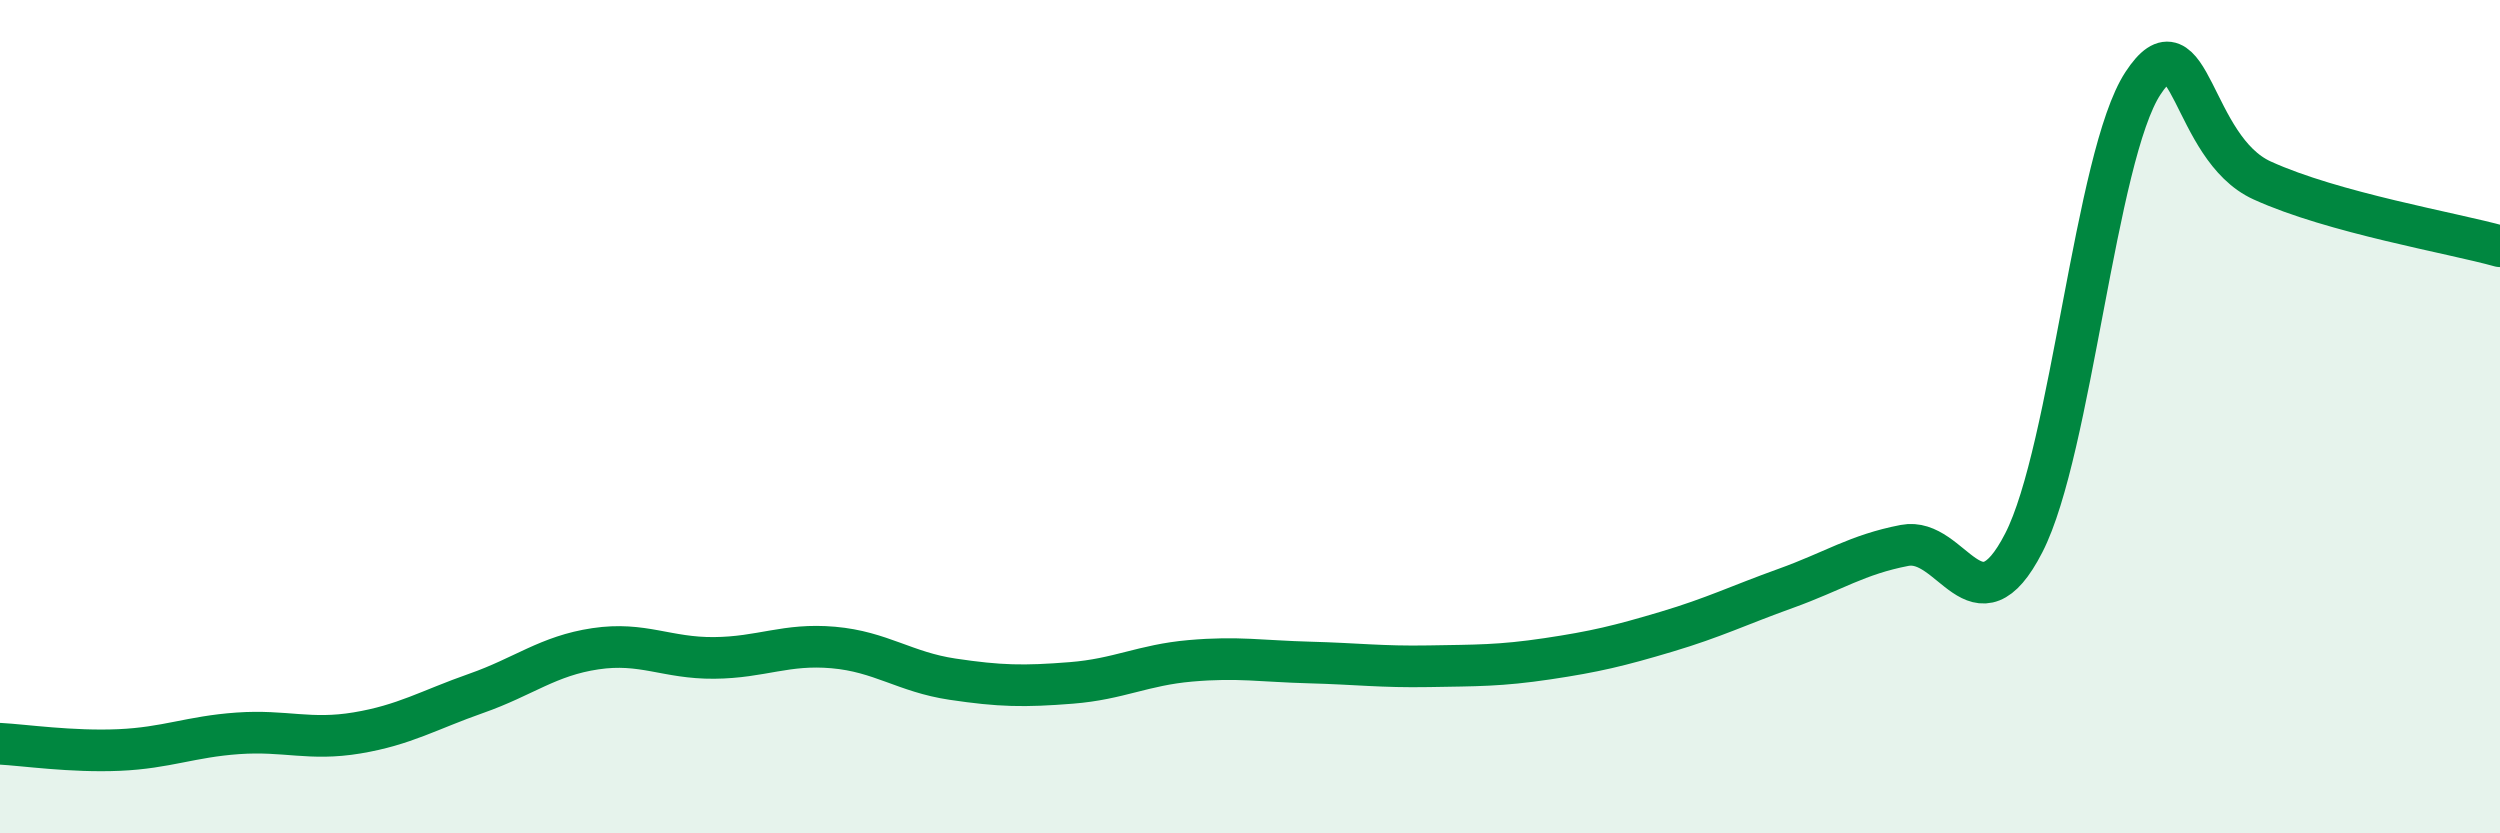
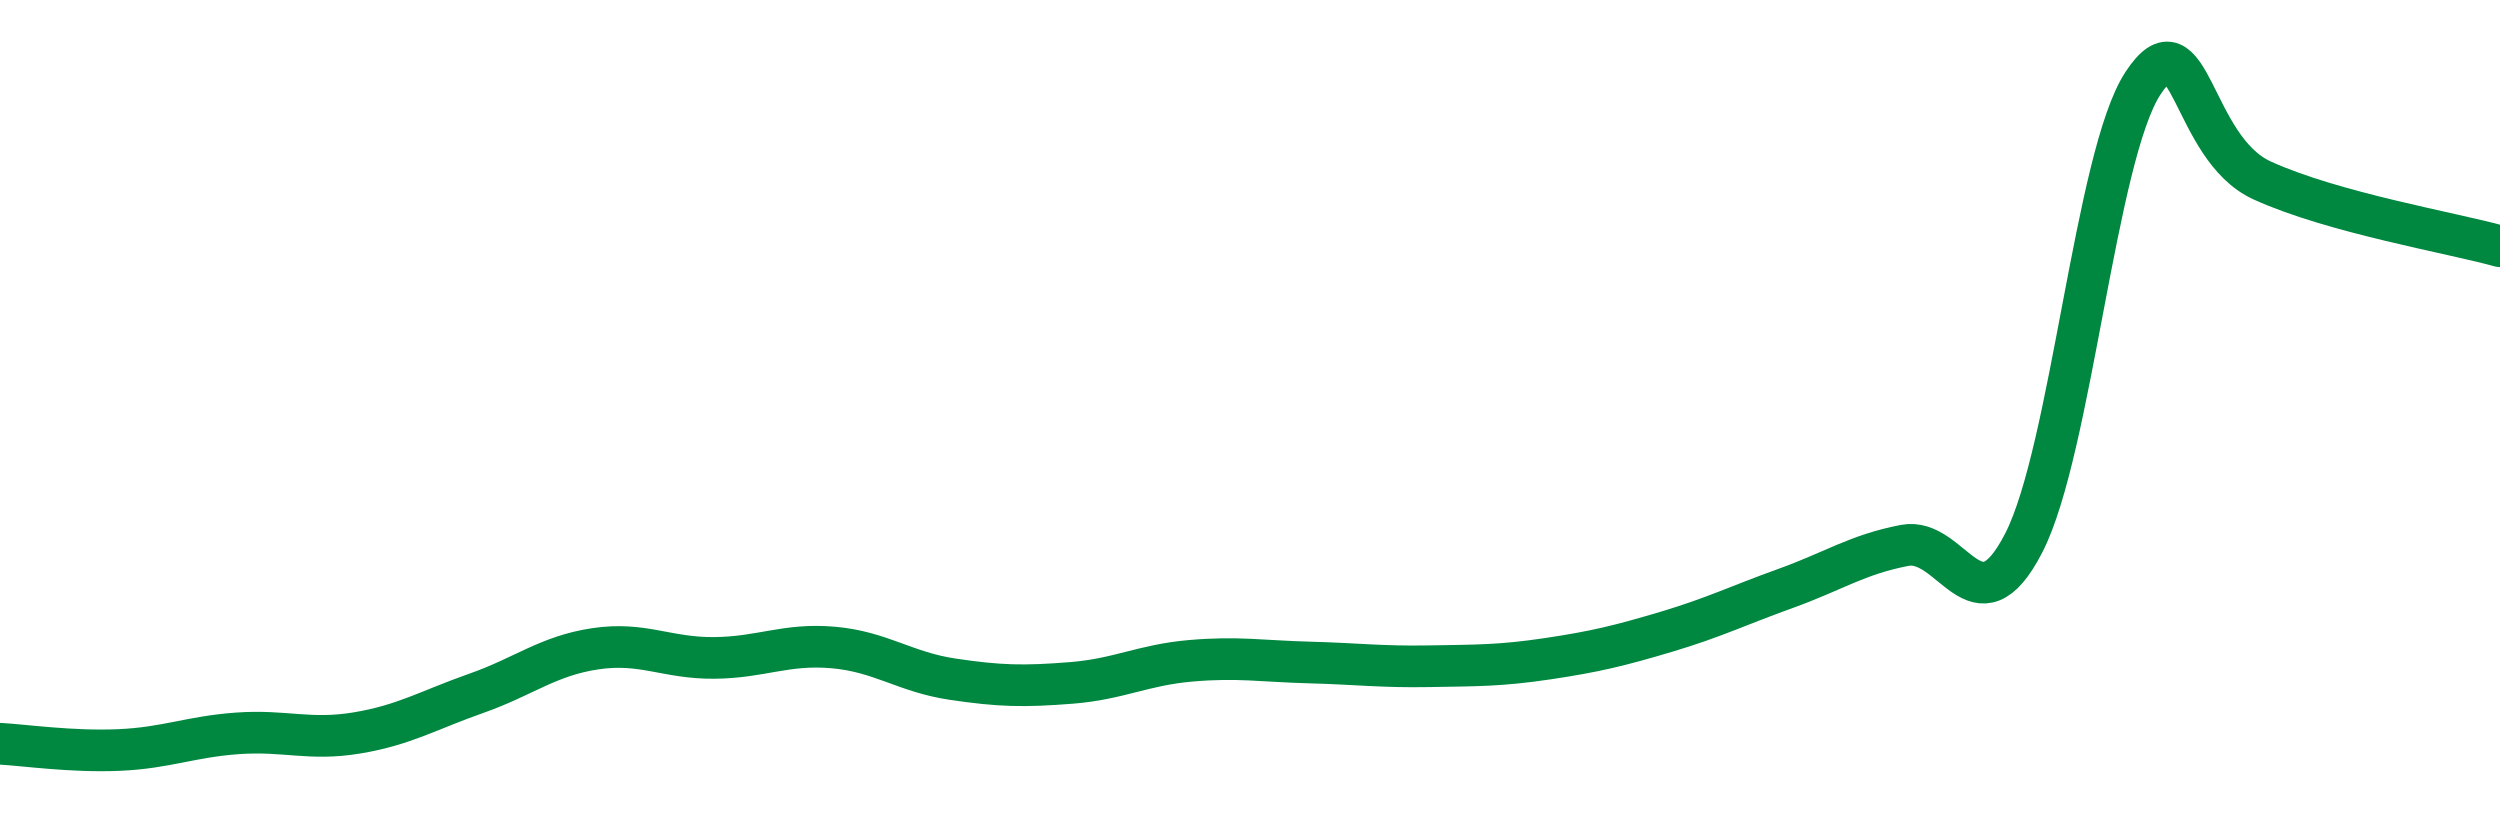
<svg xmlns="http://www.w3.org/2000/svg" width="60" height="20" viewBox="0 0 60 20">
-   <path d="M 0,17.85 C 0.57,17.88 1.72,18.05 2.86,18 C 4,17.95 4.57,17.68 5.71,17.6 C 6.85,17.52 7.43,17.78 8.57,17.59 C 9.71,17.4 10.29,17.04 11.43,16.64 C 12.57,16.24 13.15,15.74 14.29,15.57 C 15.43,15.4 16,15.8 17.14,15.79 C 18.28,15.78 18.86,15.44 20,15.54 C 21.14,15.64 21.72,16.13 22.86,16.3 C 24,16.47 24.57,16.48 25.71,16.39 C 26.85,16.3 27.43,15.96 28.57,15.86 C 29.71,15.76 30.29,15.87 31.43,15.9 C 32.57,15.93 33.15,16.01 34.29,15.99 C 35.43,15.97 36,15.98 37.14,15.81 C 38.28,15.64 38.86,15.5 40,15.16 C 41.14,14.82 41.72,14.53 42.86,14.12 C 44,13.71 44.57,13.31 45.71,13.09 C 46.85,12.87 47.43,15.25 48.57,13.03 C 49.71,10.81 50.29,3.74 51.43,2 C 52.57,0.26 52.58,3.55 54.29,4.33 C 56,5.11 58.86,5.59 60,5.91L60 20L0 20Z" fill="#008740" opacity="0.1" stroke-linecap="round" stroke-linejoin="round" />
  <path d="M 0,17.85 C 0.57,17.88 1.72,18.05 2.86,18 C 4,17.95 4.57,17.68 5.71,17.6 C 6.85,17.52 7.43,17.78 8.57,17.59 C 9.71,17.4 10.29,17.04 11.43,16.64 C 12.57,16.24 13.15,15.74 14.29,15.57 C 15.43,15.4 16,15.8 17.14,15.79 C 18.28,15.78 18.86,15.44 20,15.54 C 21.14,15.64 21.72,16.13 22.86,16.3 C 24,16.47 24.57,16.48 25.71,16.39 C 26.85,16.3 27.43,15.96 28.57,15.86 C 29.71,15.76 30.29,15.87 31.43,15.9 C 32.57,15.93 33.15,16.01 34.29,15.99 C 35.43,15.97 36,15.98 37.14,15.81 C 38.28,15.64 38.86,15.5 40,15.16 C 41.14,14.82 41.72,14.53 42.86,14.12 C 44,13.71 44.57,13.31 45.71,13.09 C 46.85,12.87 47.43,15.25 48.57,13.03 C 49.71,10.81 50.29,3.74 51.43,2 C 52.57,0.26 52.58,3.55 54.29,4.33 C 56,5.11 58.86,5.59 60,5.91" stroke="#008740" stroke-width="1" fill="none" stroke-linecap="round" stroke-linejoin="round" />
</svg>